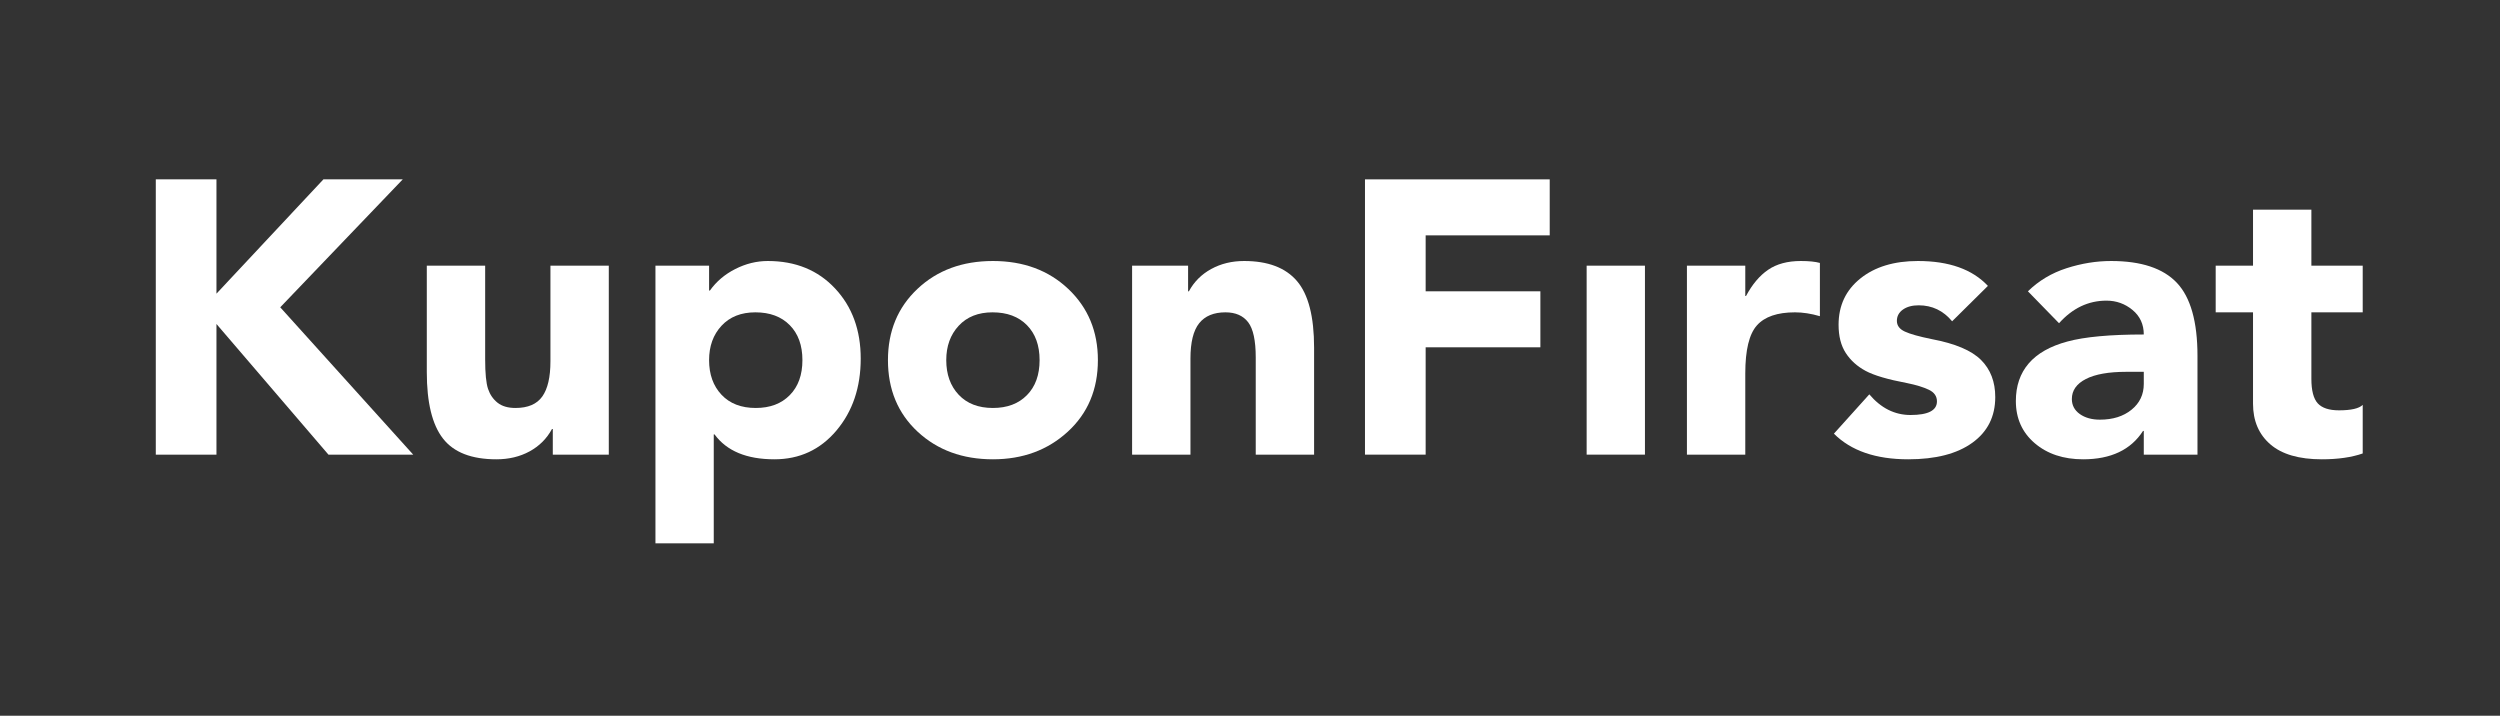
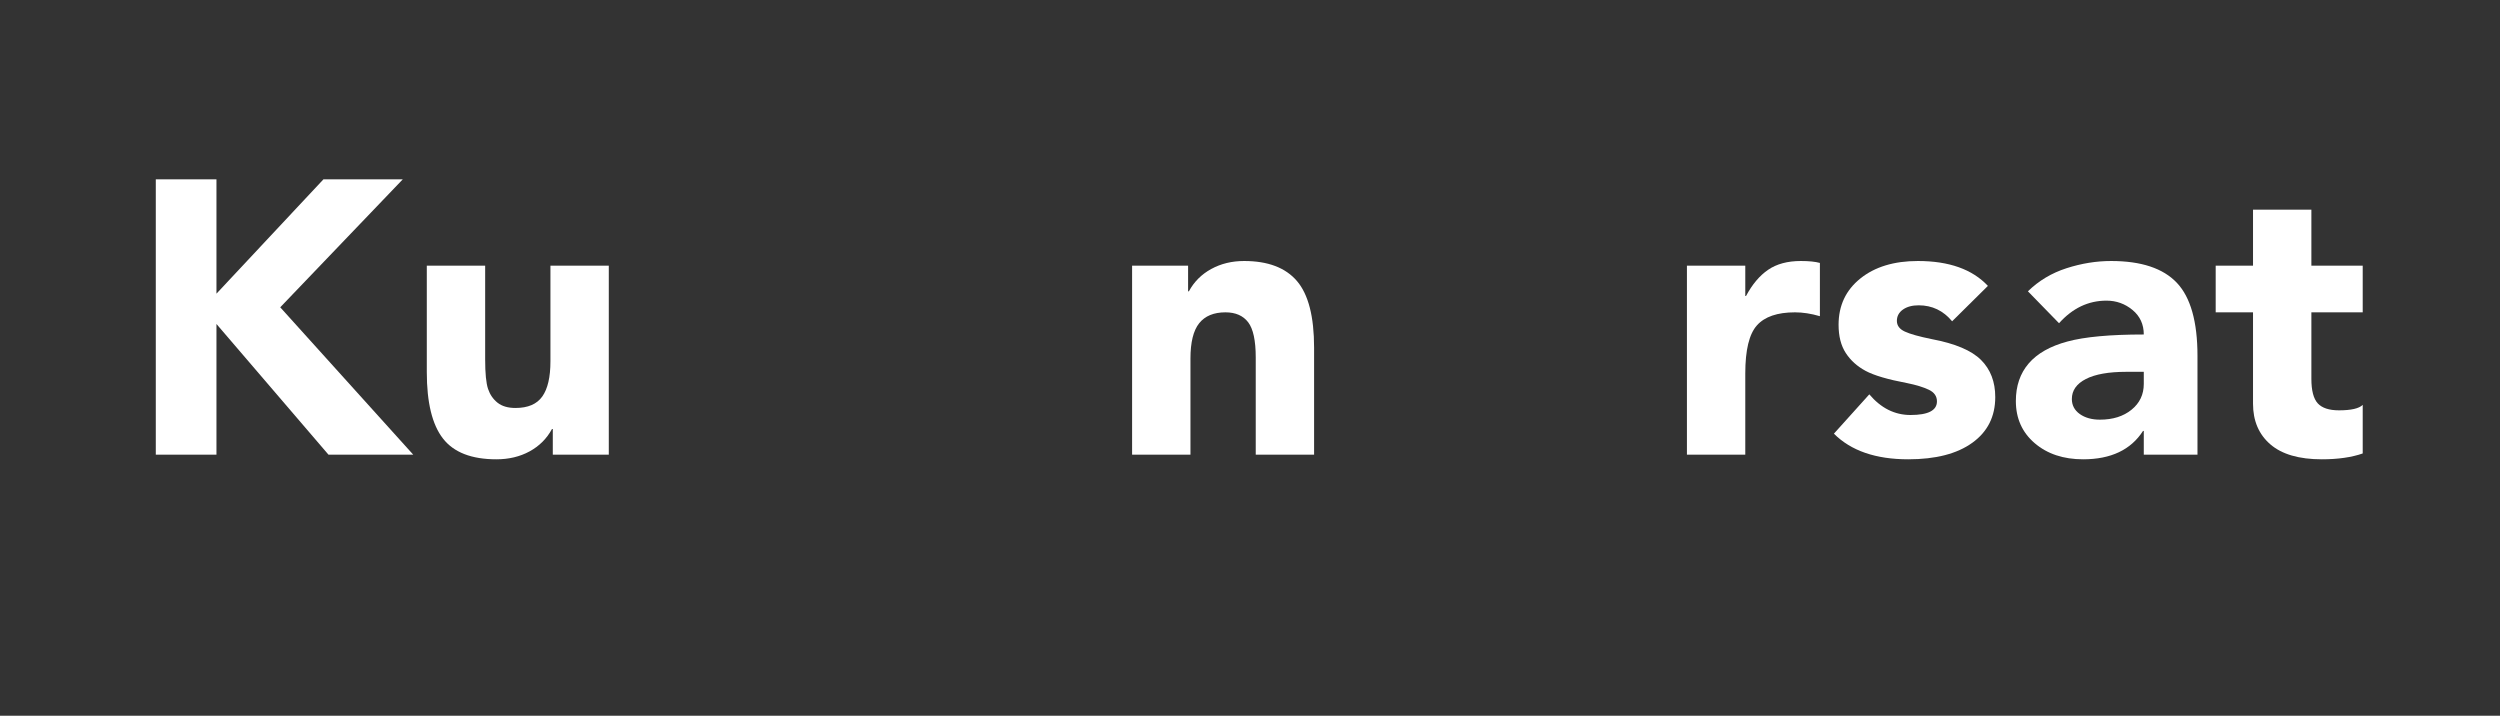
<svg xmlns="http://www.w3.org/2000/svg" width="971" zoomAndPan="magnify" viewBox="0 0 728.25 208.5" height="278" preserveAspectRatio="xMidYMid meet" version="1.0">
  <rect x="0" y="0" width="728.25" height="208.5" fill="#333333" stroke="none" />
  <defs>
    <g />
  </defs>
  <g fill="#ffffff" fill-opacity="1">
    <g transform="translate(36.554, 132.436)">
      <g>
-         <path d="M 26.5 -80.188 L 26.5 -46.891 L 57.656 -80.188 L 80.766 -80.188 L 45.078 -42.922 L 83.812 0 L 59.125 0 L 26.5 -38.062 L 26.5 0 L 8.828 0 L 8.828 -80.188 Z M 26.5 -80.188 " />
+         <path d="M 26.5 -80.188 L 26.5 -46.891 L 57.656 -80.188 L 80.766 -80.188 L 45.078 -42.922 L 83.812 0 L 59.125 0 L 26.5 -38.062 L 26.5 0 L 8.828 0 L 8.828 -80.188 Z " />
      </g>
    </g>
  </g>
  <g fill="#ffffff" fill-opacity="1">
    <g transform="translate(118.327, 132.436)">
      <g>
        <path d="M 23 -55.047 L 23 -27.75 C 23 -23.676 23.281 -20.805 23.844 -19.141 C 24.406 -17.484 25.328 -16.145 26.609 -15.125 C 27.898 -14.102 29.641 -13.594 31.828 -13.594 C 35.453 -13.594 38.055 -14.707 39.641 -16.938 C 41.223 -19.164 42.016 -22.582 42.016 -27.188 L 42.016 -55.047 L 59.016 -55.047 L 59.016 0 L 42.703 0 L 42.703 -7.469 L 42.469 -7.469 C 40.957 -4.676 38.785 -2.504 35.953 -0.953 C 33.129 0.586 29.906 1.359 26.281 1.359 C 19.031 1.359 13.836 -0.66 10.703 -4.703 C 7.566 -8.742 6 -15.18 6 -24.016 L 6 -55.047 Z M 23 -55.047 " />
      </g>
    </g>
  </g>
  <g fill="#ffffff" fill-opacity="1">
    <g transform="translate(183.338, 132.436)">
      <g>
-         <path d="M 40.328 -56.406 C 48.398 -56.406 54.926 -53.742 59.906 -48.422 C 64.895 -43.098 67.391 -36.285 67.391 -27.984 C 67.391 -19.598 65.031 -12.609 60.312 -7.016 C 55.594 -1.43 49.57 1.359 42.25 1.359 C 34.164 1.359 28.352 -1.055 24.812 -5.891 L 24.578 -5.891 L 24.578 25.828 L 7.594 25.828 L 7.594 -55.047 L 23.219 -55.047 L 23.219 -47.797 L 23.453 -47.797 C 25.336 -50.441 27.805 -52.535 30.859 -54.078 C 33.922 -55.629 37.078 -56.406 40.328 -56.406 Z M 23.219 -27.531 C 23.219 -23.375 24.426 -20.008 26.844 -17.438 C 29.258 -14.875 32.582 -13.594 36.812 -13.594 C 40.969 -13.594 44.27 -14.836 46.719 -17.328 C 49.176 -19.816 50.406 -23.219 50.406 -27.531 C 50.406 -31.832 49.176 -35.227 46.719 -37.719 C 44.27 -40.207 40.93 -41.453 36.703 -41.453 C 32.547 -41.453 29.258 -40.148 26.844 -37.547 C 24.426 -34.941 23.219 -31.602 23.219 -27.531 Z M 23.219 -27.531 " />
-       </g>
+         </g>
    </g>
  </g>
  <g fill="#ffffff" fill-opacity="1">
    <g transform="translate(254.692, 132.436)">
      <g>
-         <path d="M 34.547 -56.406 C 43.453 -56.406 50.773 -53.688 56.516 -48.25 C 62.254 -42.812 65.125 -35.906 65.125 -27.531 C 65.125 -18.988 62.195 -12.035 56.344 -6.672 C 50.5 -1.316 43.234 1.359 34.547 1.359 C 25.711 1.359 18.406 -1.316 12.625 -6.672 C 6.852 -12.035 3.969 -18.988 3.969 -27.531 C 3.969 -35.977 6.836 -42.898 12.578 -48.297 C 18.316 -53.703 25.641 -56.406 34.547 -56.406 Z M 20.953 -27.531 C 20.953 -23.375 22.16 -20.008 24.578 -17.438 C 26.992 -14.875 30.316 -13.594 34.547 -13.594 C 38.703 -13.594 42.004 -14.836 44.453 -17.328 C 46.91 -19.816 48.141 -23.219 48.141 -27.531 C 48.141 -31.832 46.91 -35.227 44.453 -37.719 C 42.004 -40.207 38.664 -41.453 34.438 -41.453 C 30.281 -41.453 26.992 -40.148 24.578 -37.547 C 22.16 -34.941 20.953 -31.602 20.953 -27.531 Z M 20.953 -27.531 " />
-       </g>
+         </g>
    </g>
  </g>
  <g fill="#ffffff" fill-opacity="1">
    <g transform="translate(323.78, 132.436)">
      <g>
        <path d="M 38.625 -56.406 C 45.57 -56.406 50.707 -54.457 54.031 -50.562 C 57.352 -46.676 59.016 -40.203 59.016 -31.141 L 59.016 0 L 42.016 0 L 42.016 -28.312 C 42.016 -33.219 41.281 -36.633 39.812 -38.562 C 38.344 -40.488 36.133 -41.453 33.188 -41.453 C 29.789 -41.453 27.242 -40.395 25.547 -38.281 C 23.848 -36.164 23 -32.734 23 -27.984 L 23 0 L 6 0 L 6 -55.047 L 22.312 -55.047 L 22.312 -47.578 L 22.547 -47.578 C 24.055 -50.367 26.223 -52.535 29.047 -54.078 C 31.879 -55.629 35.07 -56.406 38.625 -56.406 Z M 38.625 -56.406 " />
      </g>
    </g>
  </g>
  <g fill="#ffffff" fill-opacity="1">
    <g transform="translate(388.791, 132.436)">
      <g>
-         <path d="M 62.641 -80.188 L 62.641 -63.875 L 26.5 -63.875 L 26.5 -47.578 L 59.922 -47.578 L 59.922 -31.266 L 26.5 -31.266 L 26.5 0 L 8.828 0 L 8.828 -80.188 Z M 62.641 -80.188 " />
-       </g>
+         </g>
    </g>
  </g>
  <g fill="#ffffff" fill-opacity="1">
    <g transform="translate(455.955, 132.436)">
      <g>
-         <path d="M 23.219 -55.047 L 23.219 0 L 6.234 0 L 6.234 -55.047 Z M 23.219 -55.047 " />
-       </g>
+         </g>
    </g>
  </g>
  <g fill="#ffffff" fill-opacity="1">
    <g transform="translate(485.402, 132.436)">
      <g>
        <path d="M 39.188 -56.406 C 41.531 -56.406 43.379 -56.219 44.734 -55.844 L 44.734 -40.328 C 42.172 -41.078 39.754 -41.453 37.484 -41.453 C 32.348 -41.453 28.648 -40.188 26.391 -37.656 C 24.129 -35.125 23 -30.461 23 -23.672 L 23 0 L 6 0 L 6 -55.047 L 23 -55.047 L 23 -46.219 L 23.219 -46.219 C 25.031 -49.613 27.18 -52.16 29.672 -53.859 C 32.16 -55.555 35.332 -56.406 39.188 -56.406 Z M 39.188 -56.406 " />
      </g>
    </g>
  </g>
  <g fill="#ffffff" fill-opacity="1">
    <g transform="translate(531.499, 132.436)">
      <g>
        <path d="M 27.188 -56.406 C 36.25 -56.406 43.047 -53.988 47.578 -49.156 L 37.156 -38.844 C 34.582 -41.945 31.332 -43.5 27.406 -43.5 C 25.52 -43.5 23.988 -43.082 22.812 -42.25 C 21.645 -41.414 21.062 -40.32 21.062 -38.969 C 21.062 -37.602 21.836 -36.562 23.391 -35.844 C 24.941 -35.125 27.566 -34.391 31.266 -33.641 C 38.055 -32.359 42.828 -30.336 45.578 -27.578 C 48.336 -24.828 49.719 -21.223 49.719 -16.766 C 49.719 -11.098 47.488 -6.66 43.031 -3.453 C 38.582 -0.242 32.359 1.359 24.359 1.359 C 14.91 1.359 7.695 -1.129 2.719 -6.109 L 13.031 -17.562 C 16.426 -13.551 20.426 -11.547 25.031 -11.547 C 30.164 -11.547 32.734 -12.867 32.734 -15.516 C 32.734 -17.023 31.941 -18.156 30.359 -18.906 C 28.773 -19.664 26.66 -20.312 24.016 -20.844 C 18.422 -21.895 14.395 -23.082 11.938 -24.406 C 9.488 -25.727 7.566 -27.461 6.172 -29.609 C 4.773 -31.766 4.078 -34.504 4.078 -37.828 C 4.078 -43.422 6.191 -47.914 10.422 -51.312 C 14.648 -54.707 20.238 -56.406 27.188 -56.406 Z M 27.188 -56.406 " />
      </g>
    </g>
  </g>
  <g fill="#ffffff" fill-opacity="1">
    <g transform="translate(583.938, 132.436)">
      <g>
        <path d="M 31.031 -56.406 C 39.789 -56.406 46.172 -54.289 50.172 -50.062 C 54.18 -45.832 56.188 -38.734 56.188 -28.766 L 56.188 0 L 40.547 0 L 40.547 -6.906 L 40.328 -6.906 C 36.773 -1.395 30.957 1.359 22.875 1.359 C 17.133 1.359 12.43 -0.207 8.766 -3.344 C 5.109 -6.477 3.281 -10.57 3.281 -15.625 C 3.281 -20.008 4.523 -23.656 7.016 -26.562 C 9.516 -29.469 13.273 -31.598 18.297 -32.953 C 23.316 -34.316 30.734 -35 40.547 -35 C 40.547 -37.945 39.453 -40.328 37.266 -42.141 C 35.078 -43.953 32.547 -44.859 29.672 -44.859 C 24.391 -44.859 19.785 -42.664 15.859 -38.281 L 6.797 -47.578 C 9.961 -50.672 13.719 -52.914 18.062 -54.312 C 22.406 -55.707 26.727 -56.406 31.031 -56.406 Z M 19.594 -16.203 C 19.594 -14.391 20.363 -12.93 21.906 -11.828 C 23.457 -10.734 25.406 -10.188 27.75 -10.188 C 31.52 -10.188 34.594 -11.148 36.969 -13.078 C 39.352 -15.004 40.547 -17.516 40.547 -20.609 L 40.547 -24.125 L 35.453 -24.125 C 30.316 -24.125 26.391 -23.426 23.672 -22.031 C 20.953 -20.633 19.594 -18.691 19.594 -16.203 Z M 19.594 -16.203 " />
      </g>
    </g>
  </g>
  <g fill="#ffffff" fill-opacity="1">
    <g transform="translate(644.758, 132.436)">
      <g>
        <path d="M 28.547 -71.359 L 28.547 -55.047 L 43.5 -55.047 L 43.5 -41.453 L 28.547 -41.453 L 28.547 -22.094 C 28.547 -18.688 29.164 -16.301 30.406 -14.938 C 31.656 -13.582 33.711 -12.906 36.578 -12.906 C 40.129 -12.906 42.438 -13.438 43.5 -14.5 L 43.5 -0.344 C 40.25 0.789 36.281 1.359 31.594 1.359 C 24.957 1.359 19.957 -0.094 16.594 -3 C 13.227 -5.906 11.547 -9.852 11.547 -14.844 L 11.547 -41.453 L 0.672 -41.453 L 0.672 -55.047 L 11.547 -55.047 L 11.547 -71.359 Z M 28.547 -71.359 " />
      </g>
    </g>
  </g>
</svg>